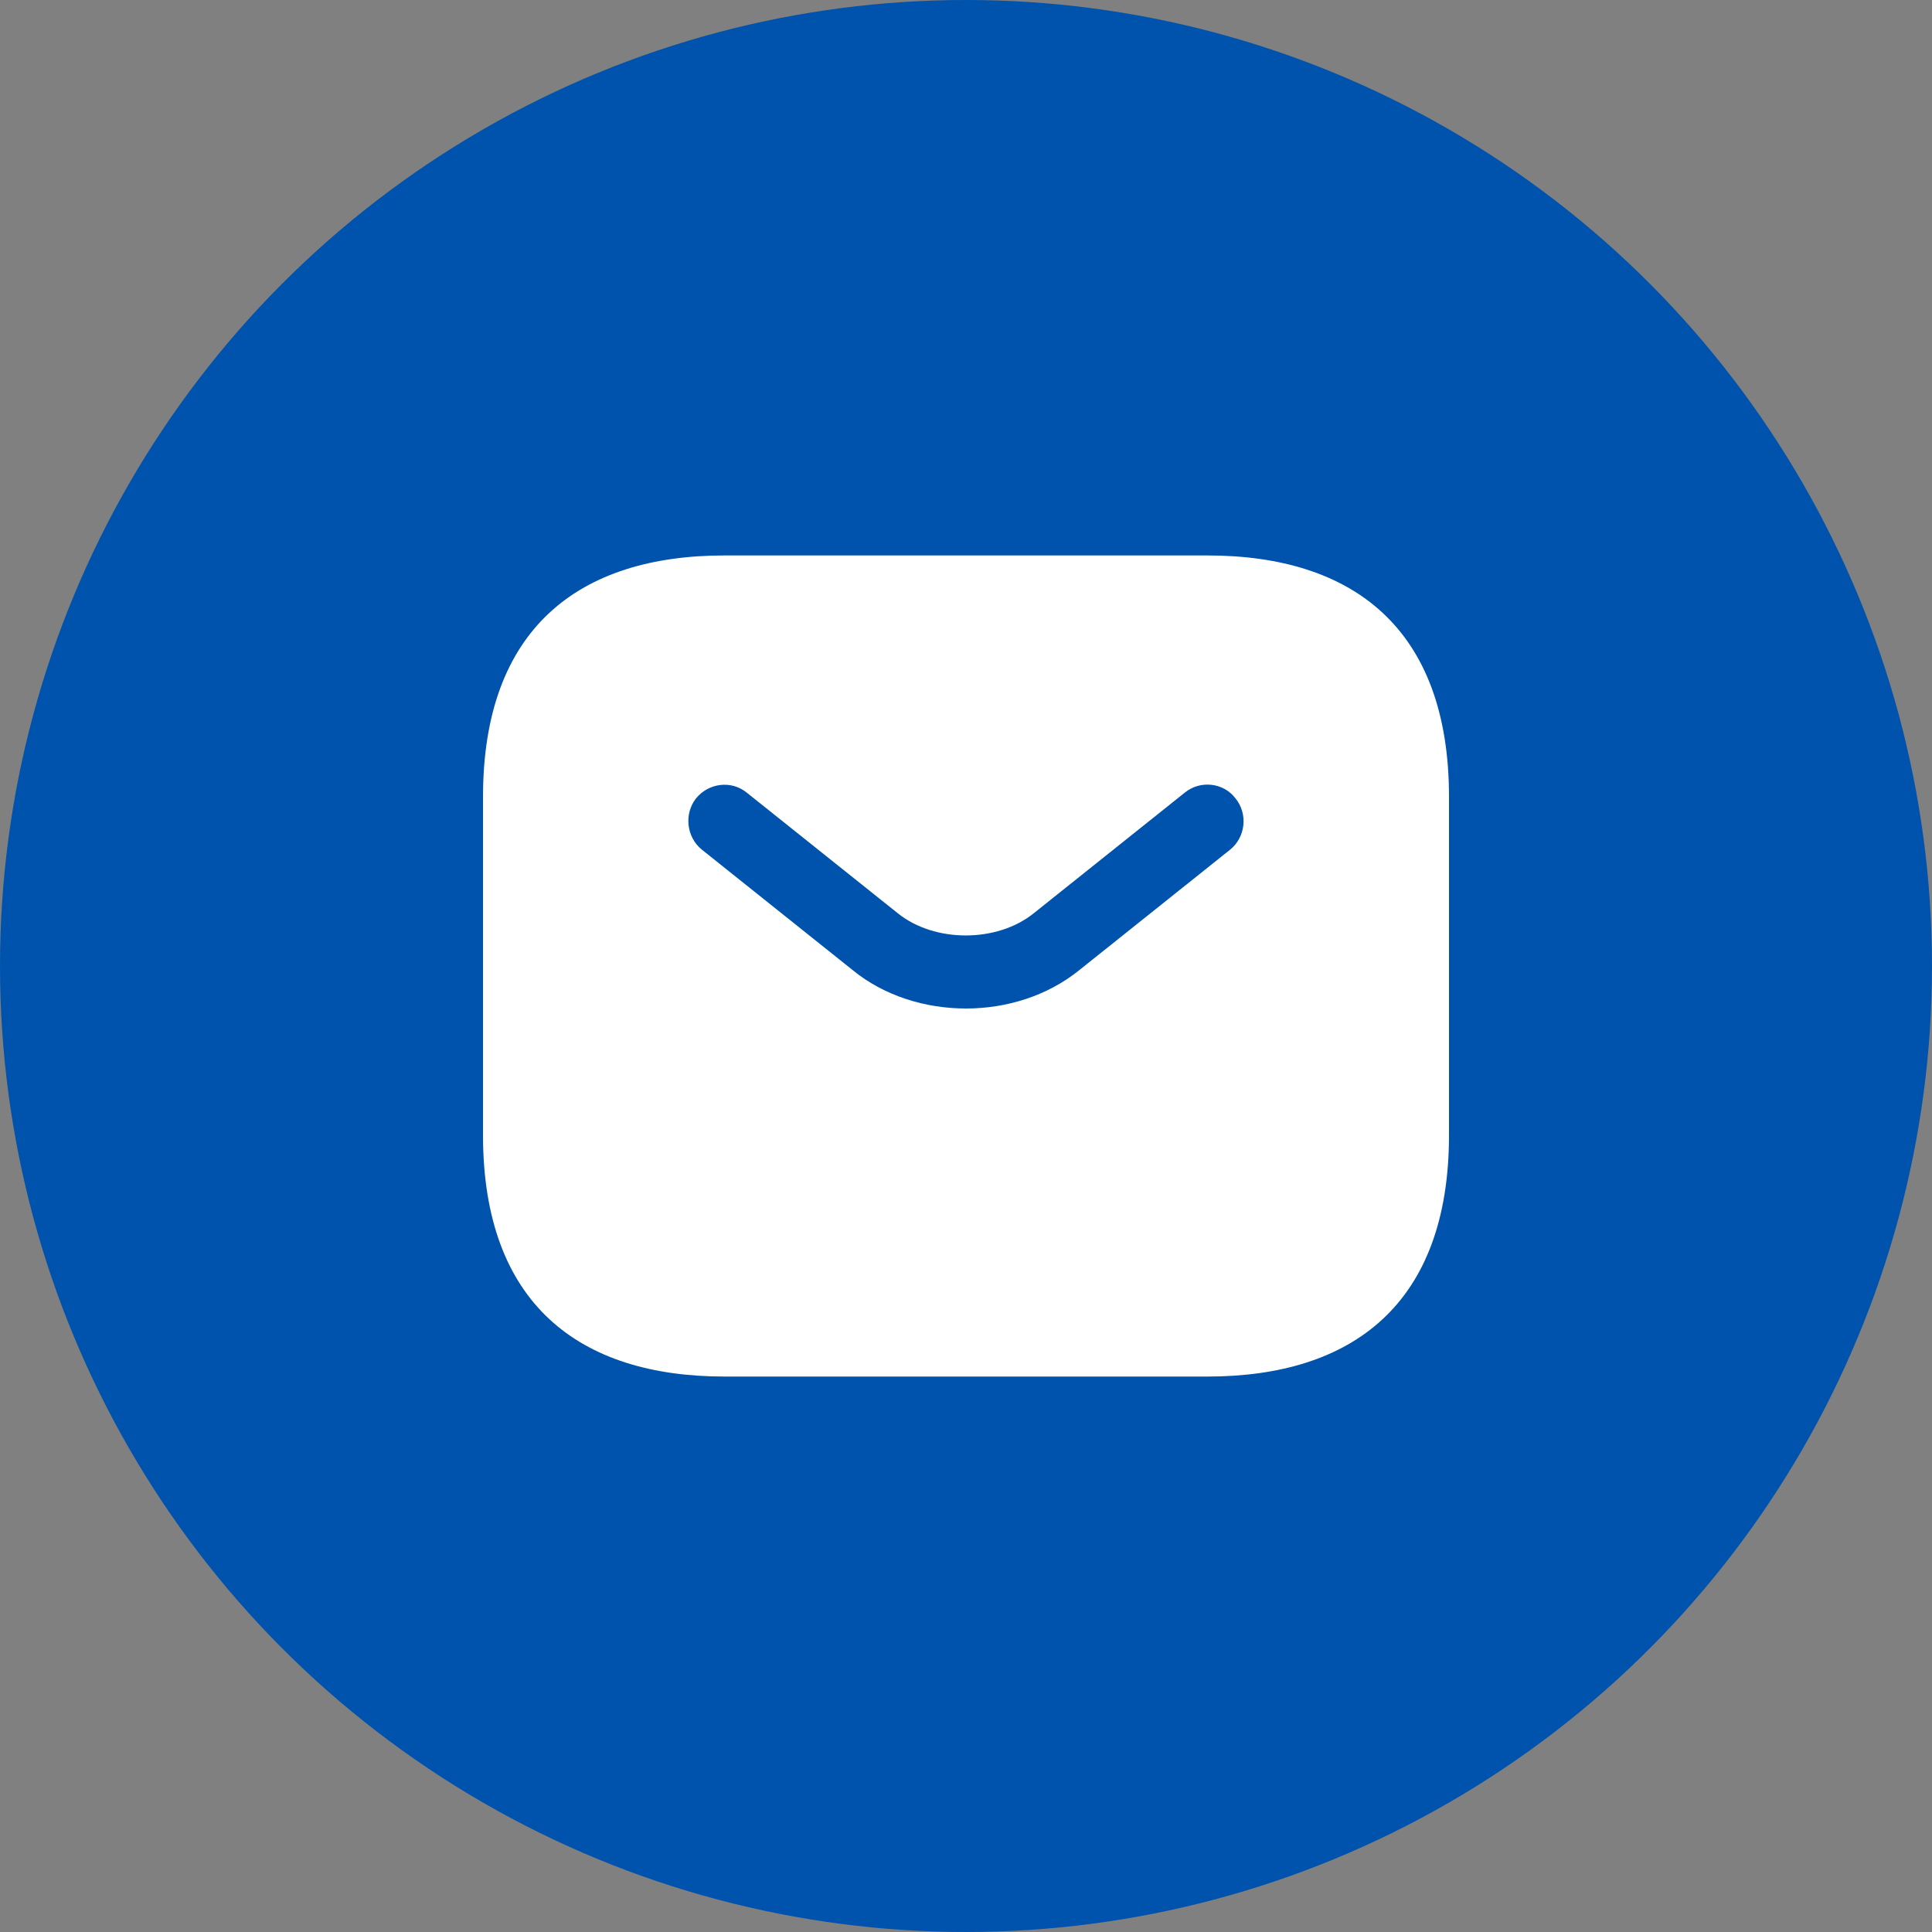
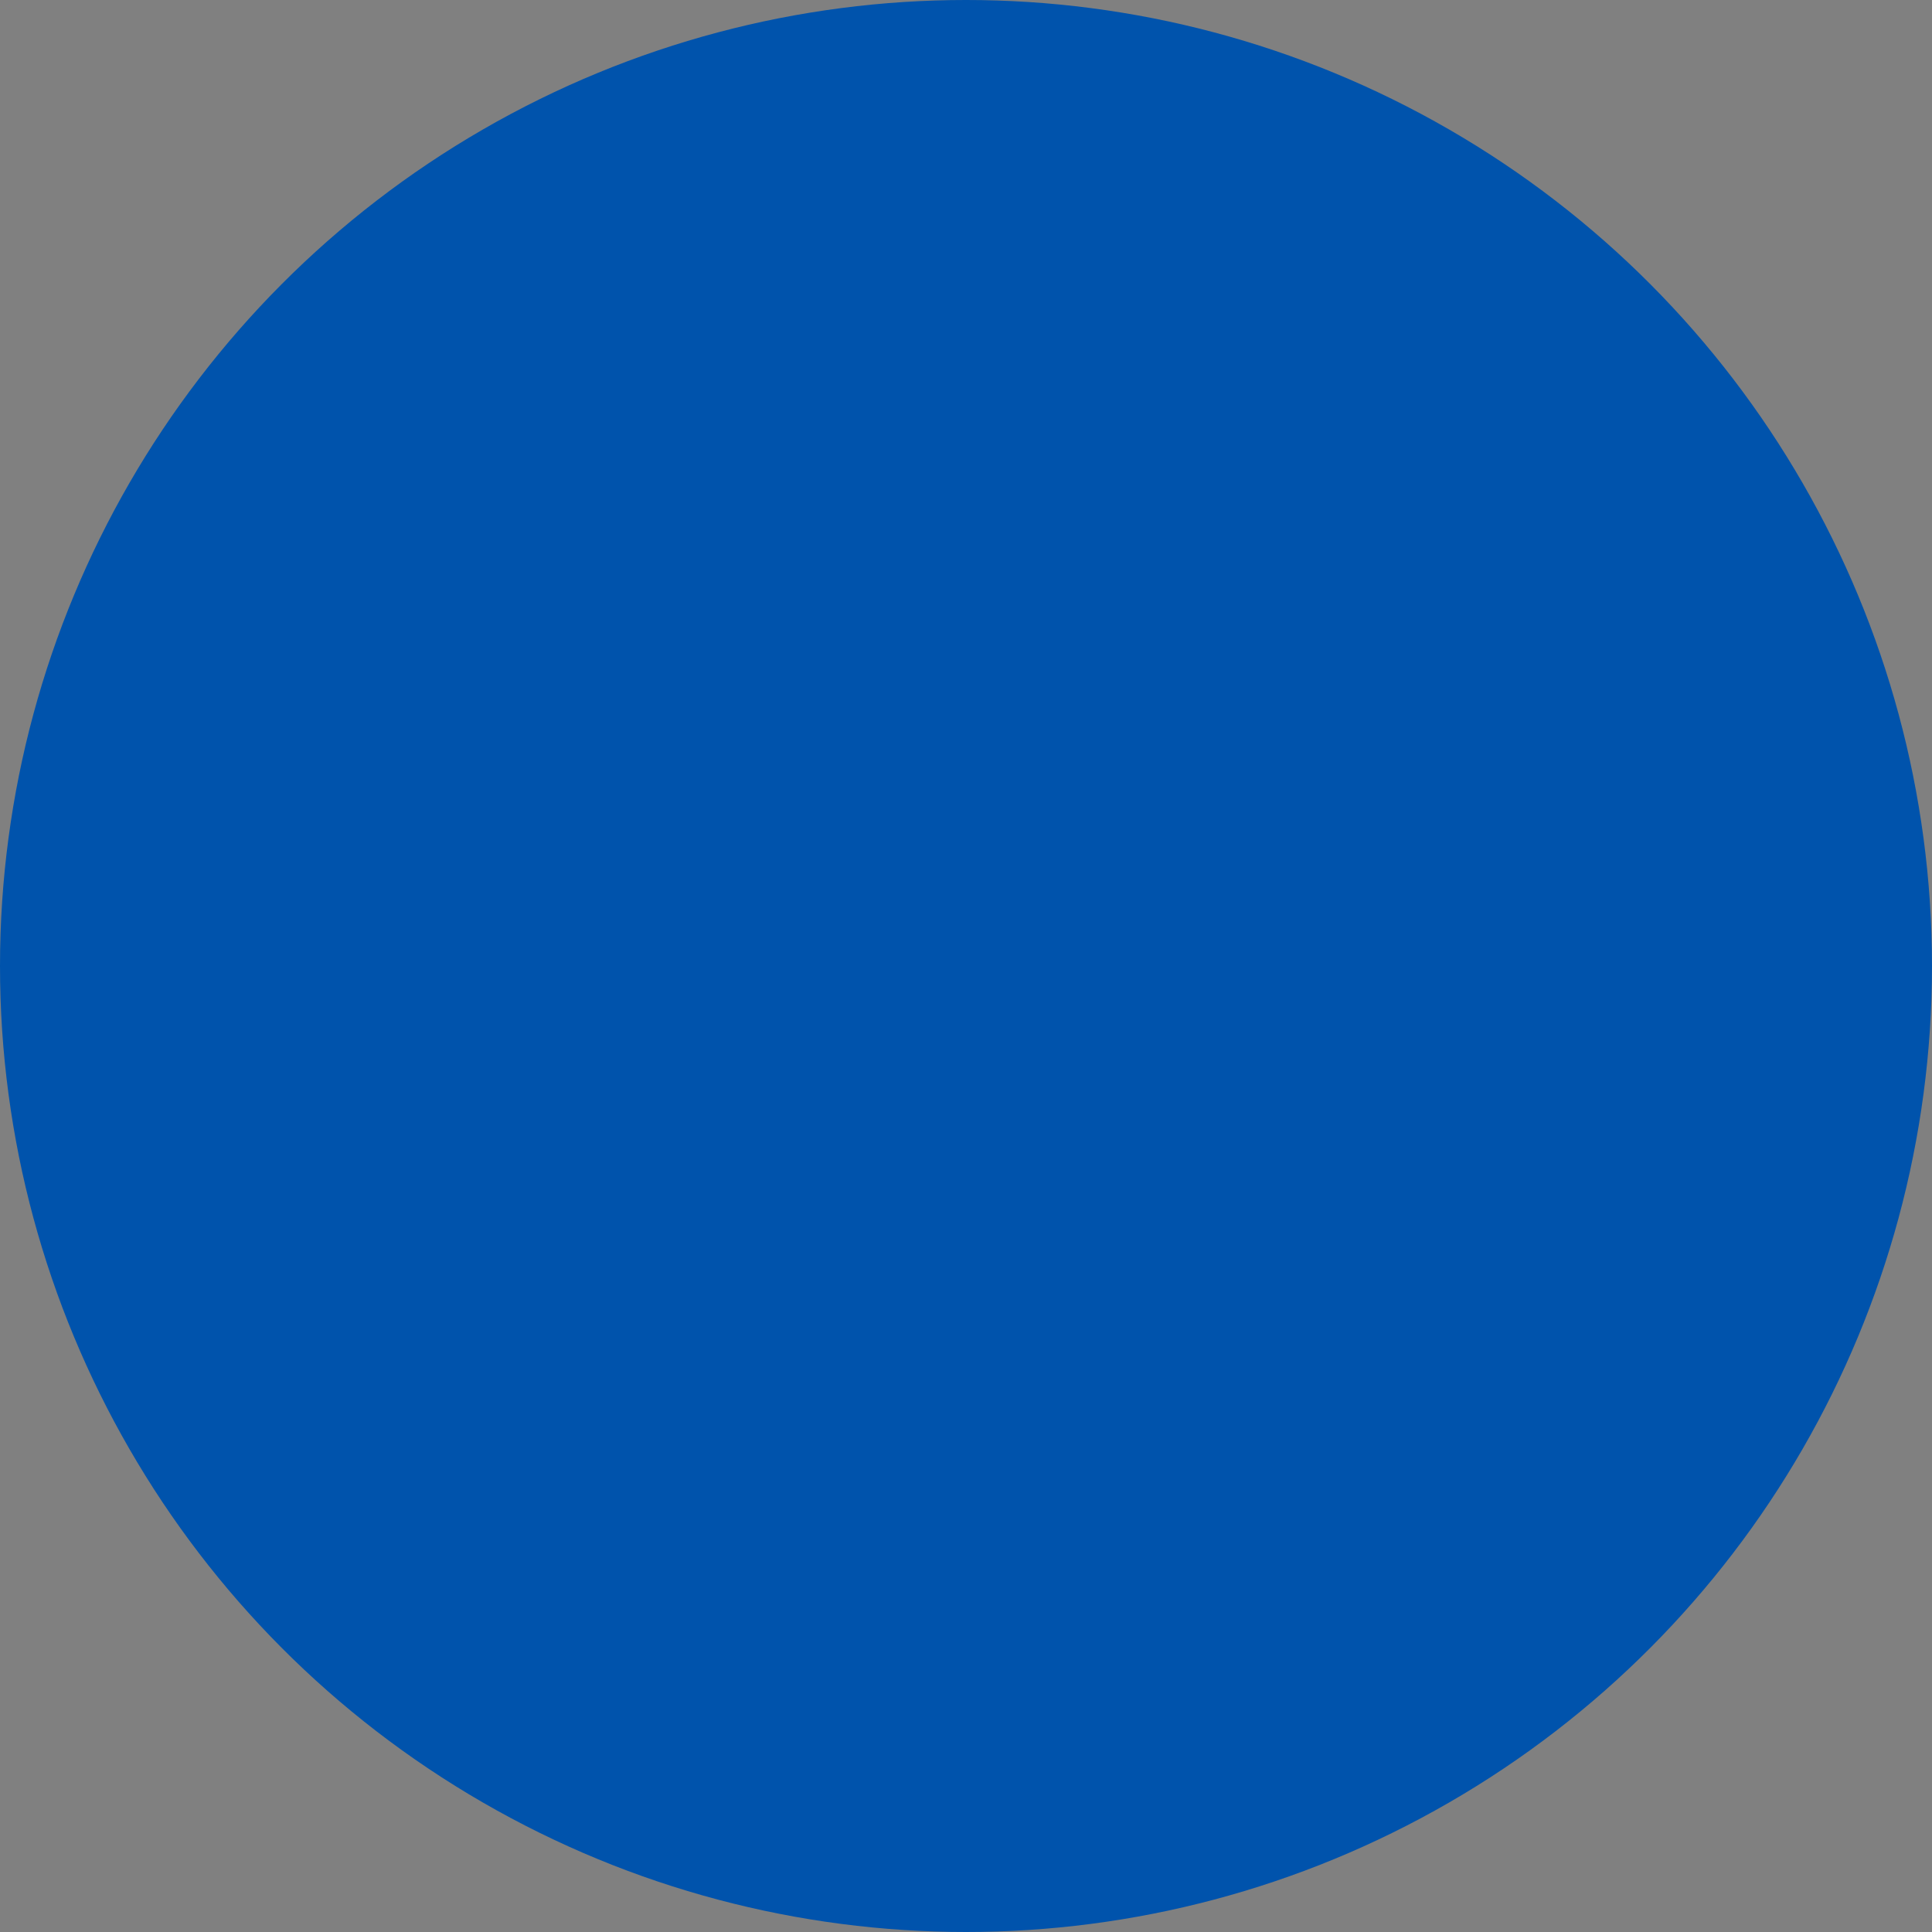
<svg xmlns="http://www.w3.org/2000/svg" width="40" height="40" viewBox="0 0 40 40" fill="none">
  <rect x="0" y="0" width="40" height="40" fill="#808080" stroke="none" />
  <circle cx="20" cy="20" r="20" fill="#0053AC" />
-   <path d="M25 11.5H15C12 11.5 10 13 10 16.5V23.5C10 27 12 28.5 15 28.5H25C28 28.5 30 27 30 23.5V16.5C30 13 28 11.5 25 11.5ZM25.47 17.59L22.34 20.09C21.68 20.62 20.84 20.88 20 20.88C19.16 20.88 18.31 20.62 17.66 20.09L14.53 17.59C14.21 17.33 14.16 16.85 14.41 16.53C14.67 16.21 15.14 16.15 15.46 16.41L18.59 18.91C19.35 19.52 20.64 19.52 21.4 18.91L24.53 16.41C24.85 16.15 25.33 16.2 25.58 16.53C25.84 16.85 25.79 17.33 25.47 17.59Z" fill="white" />
</svg>